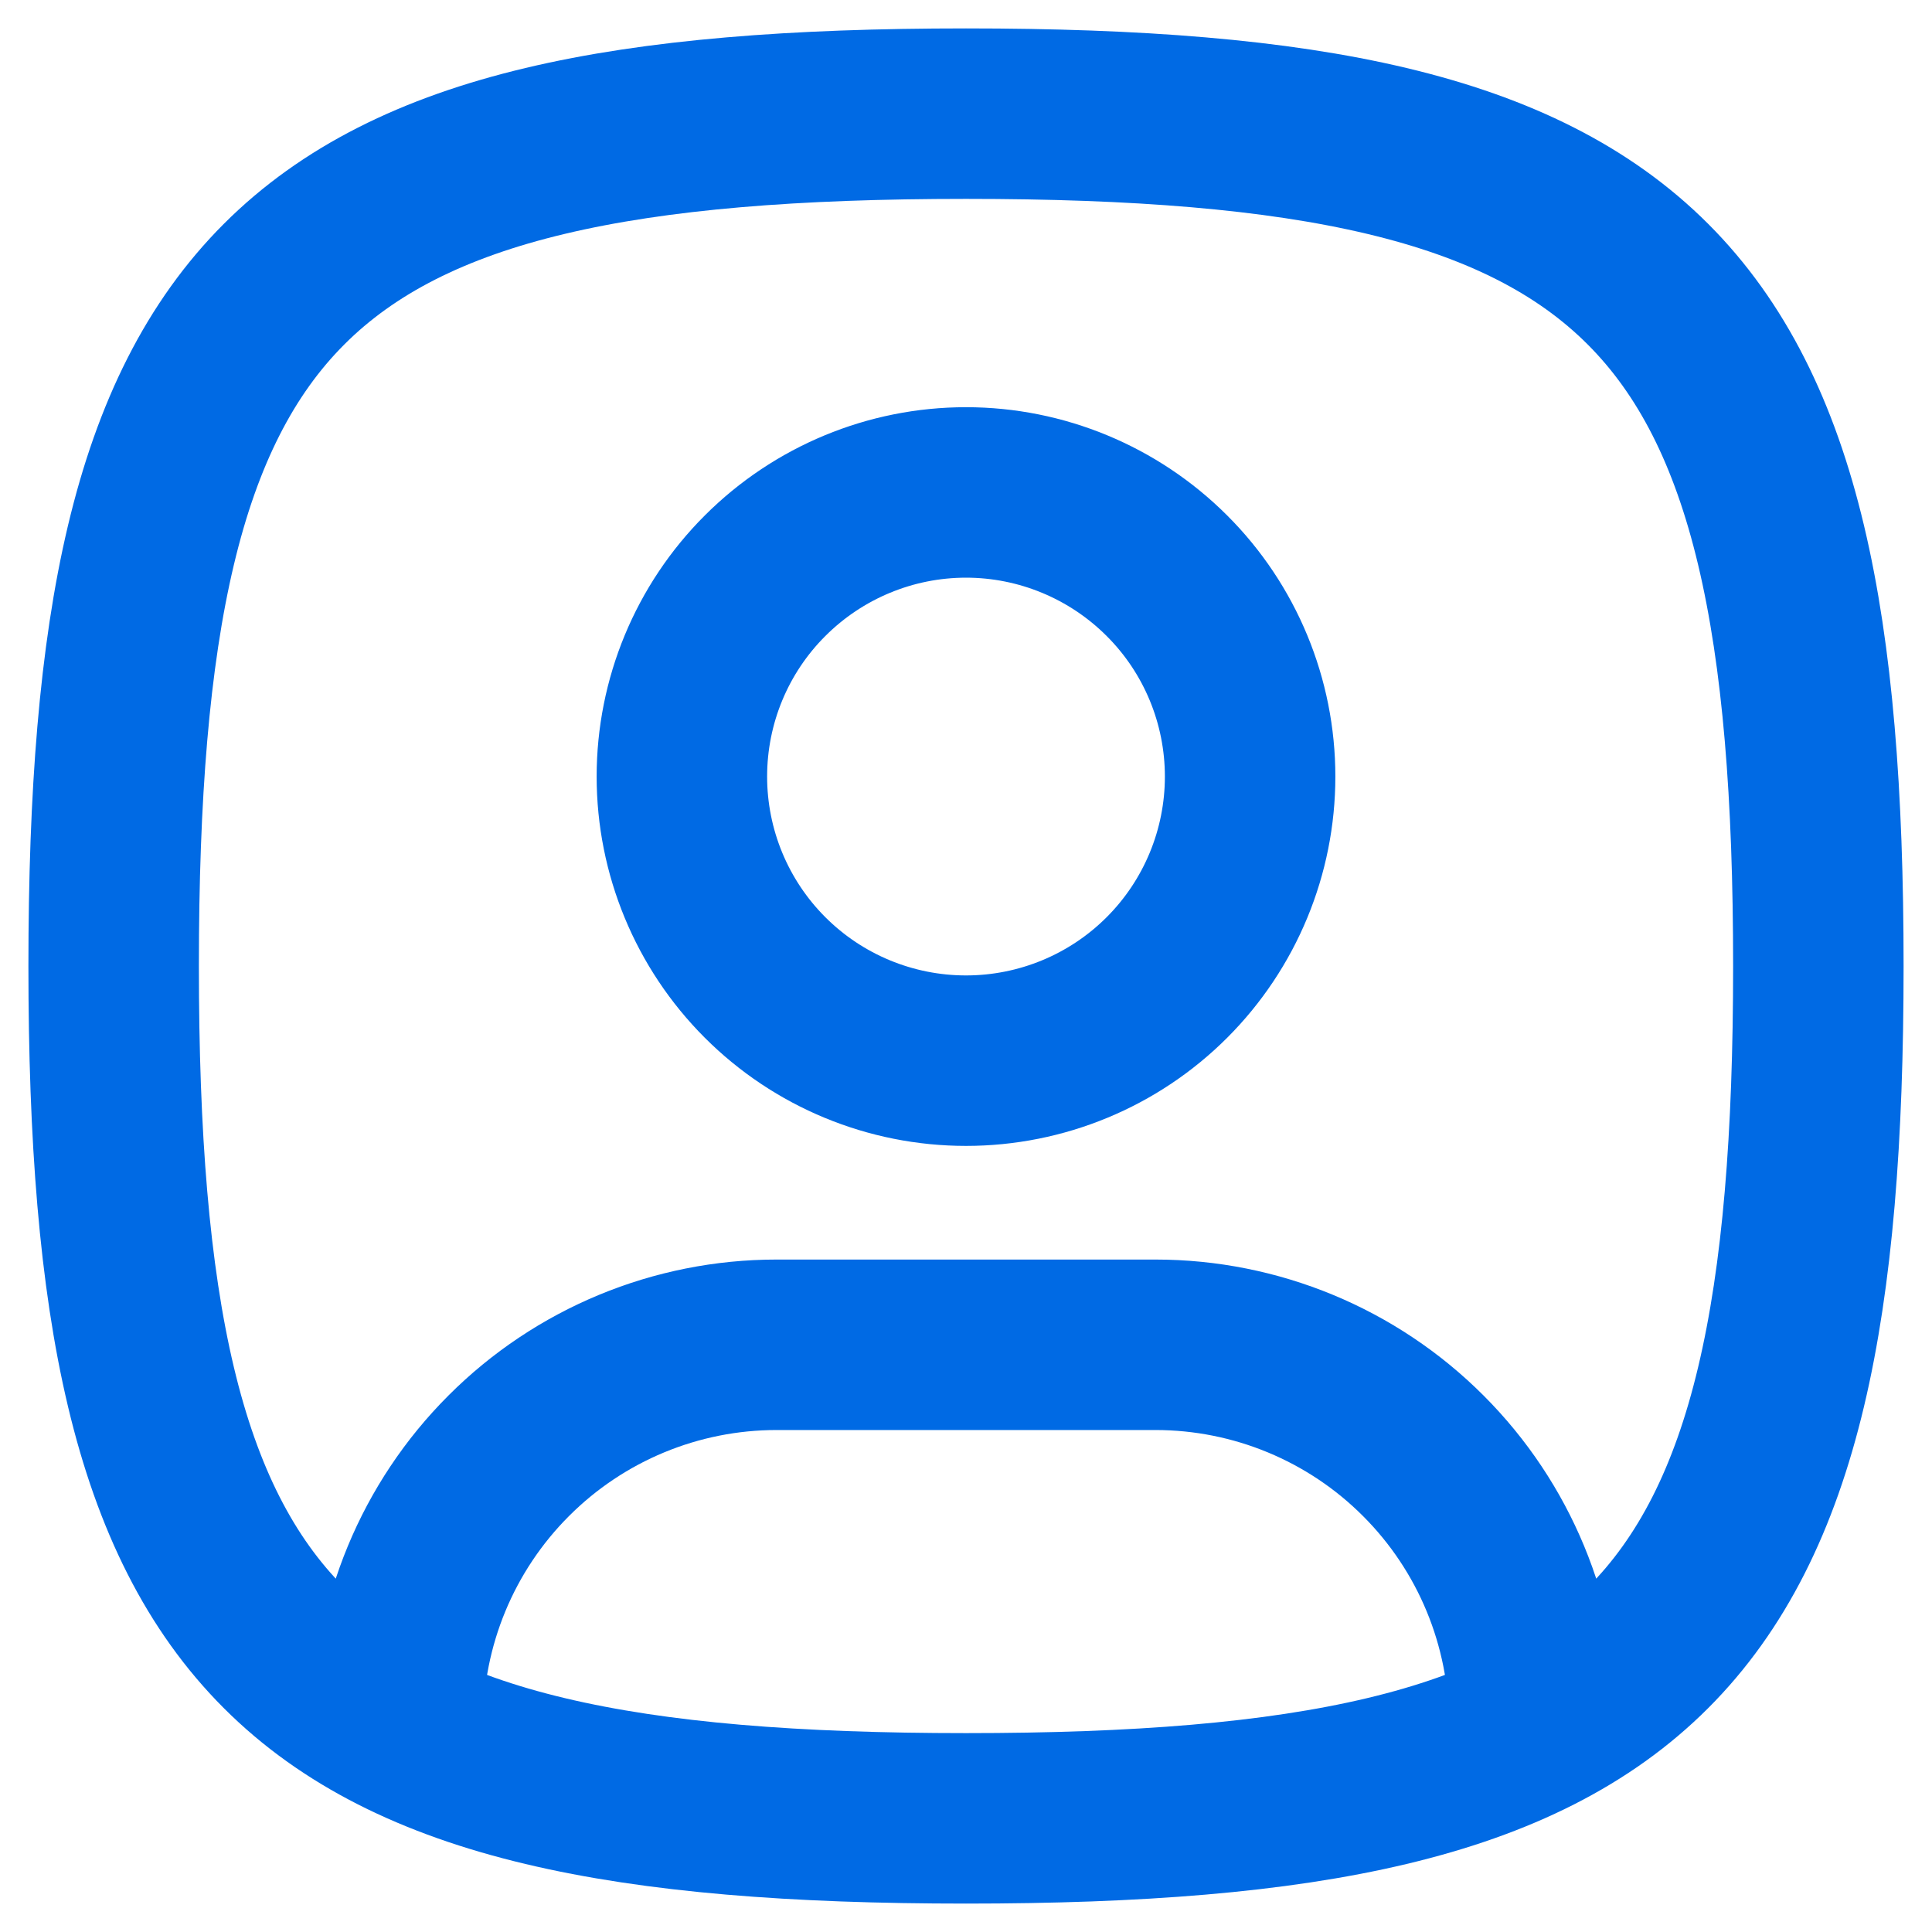
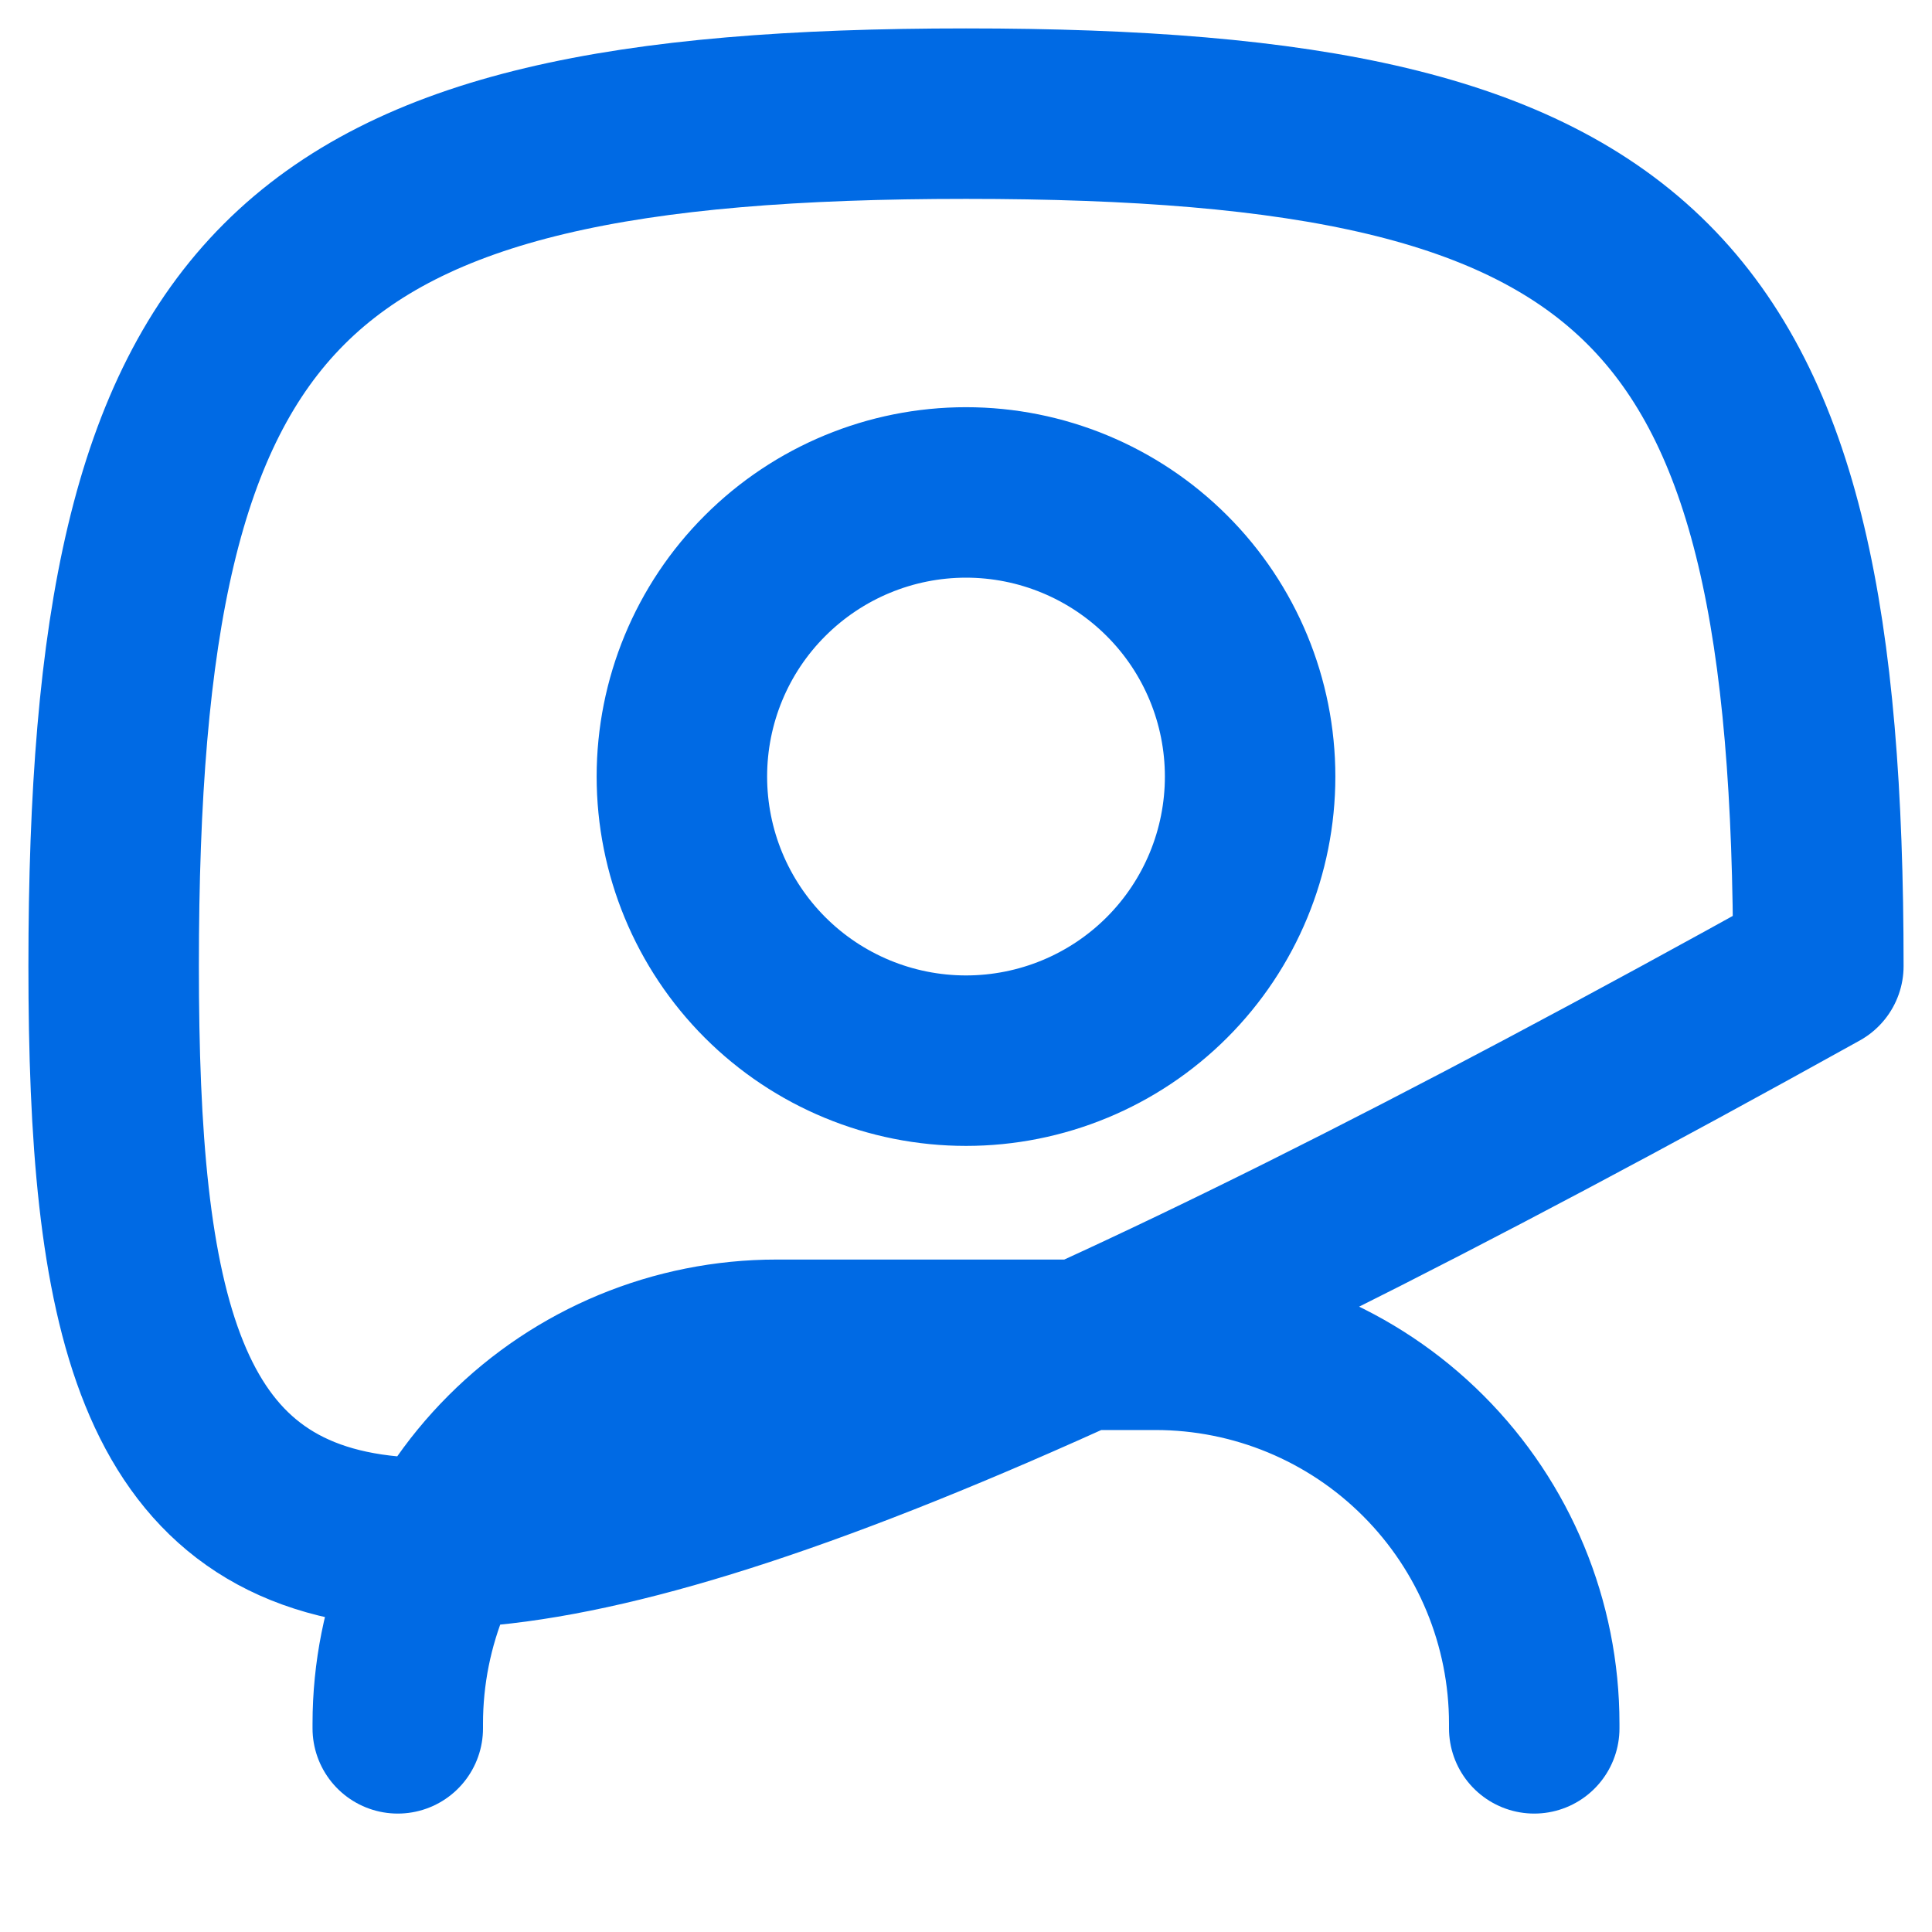
<svg xmlns="http://www.w3.org/2000/svg" fill="none" height="100%" overflow="visible" preserveAspectRatio="none" style="display: block;" viewBox="0 0 17 17" width="100%">
-   <path d="M3.5 15.208V15.167C3.5 14.283 3.851 13.435 4.476 12.81C5.101 12.184 5.949 11.833 6.833 11.833H10.167C11.051 11.833 11.899 12.184 12.524 12.81C13.149 13.435 13.5 14.283 13.5 15.167V15.208M8.5 9.333C9.163 9.333 9.799 9.07 10.268 8.601C10.737 8.132 11 7.496 11 6.833C11 6.17 10.737 5.534 10.268 5.066C9.799 4.597 9.163 4.333 8.5 4.333C7.837 4.333 7.201 4.597 6.732 5.066C6.263 5.534 6 6.17 6 6.833C6 7.496 6.263 8.132 6.732 8.601C7.201 9.07 7.837 9.333 8.5 9.333ZM8.5 1C14.5 1 16 2.5 16 8.5C16 14.5 14.5 16 8.5 16C2.5 16 1 14.5 1 8.5C1 2.5 2.5 1 8.5 1Z" id="Vector" stroke="#006AE4" stroke-linecap="round" stroke-linejoin="round" stroke-width="1.5" />
+   <path d="M3.5 15.208V15.167C3.5 14.283 3.851 13.435 4.476 12.81C5.101 12.184 5.949 11.833 6.833 11.833H10.167C11.051 11.833 11.899 12.184 12.524 12.81C13.149 13.435 13.5 14.283 13.5 15.167V15.208M8.5 9.333C9.163 9.333 9.799 9.07 10.268 8.601C10.737 8.132 11 7.496 11 6.833C11 6.17 10.737 5.534 10.268 5.066C9.799 4.597 9.163 4.333 8.5 4.333C7.837 4.333 7.201 4.597 6.732 5.066C6.263 5.534 6 6.17 6 6.833C6 7.496 6.263 8.132 6.732 8.601C7.201 9.07 7.837 9.333 8.5 9.333ZM8.5 1C14.5 1 16 2.5 16 8.5C2.5 16 1 14.5 1 8.5C1 2.5 2.5 1 8.5 1Z" id="Vector" stroke="#006AE4" stroke-linecap="round" stroke-linejoin="round" stroke-width="1.5" />
</svg>